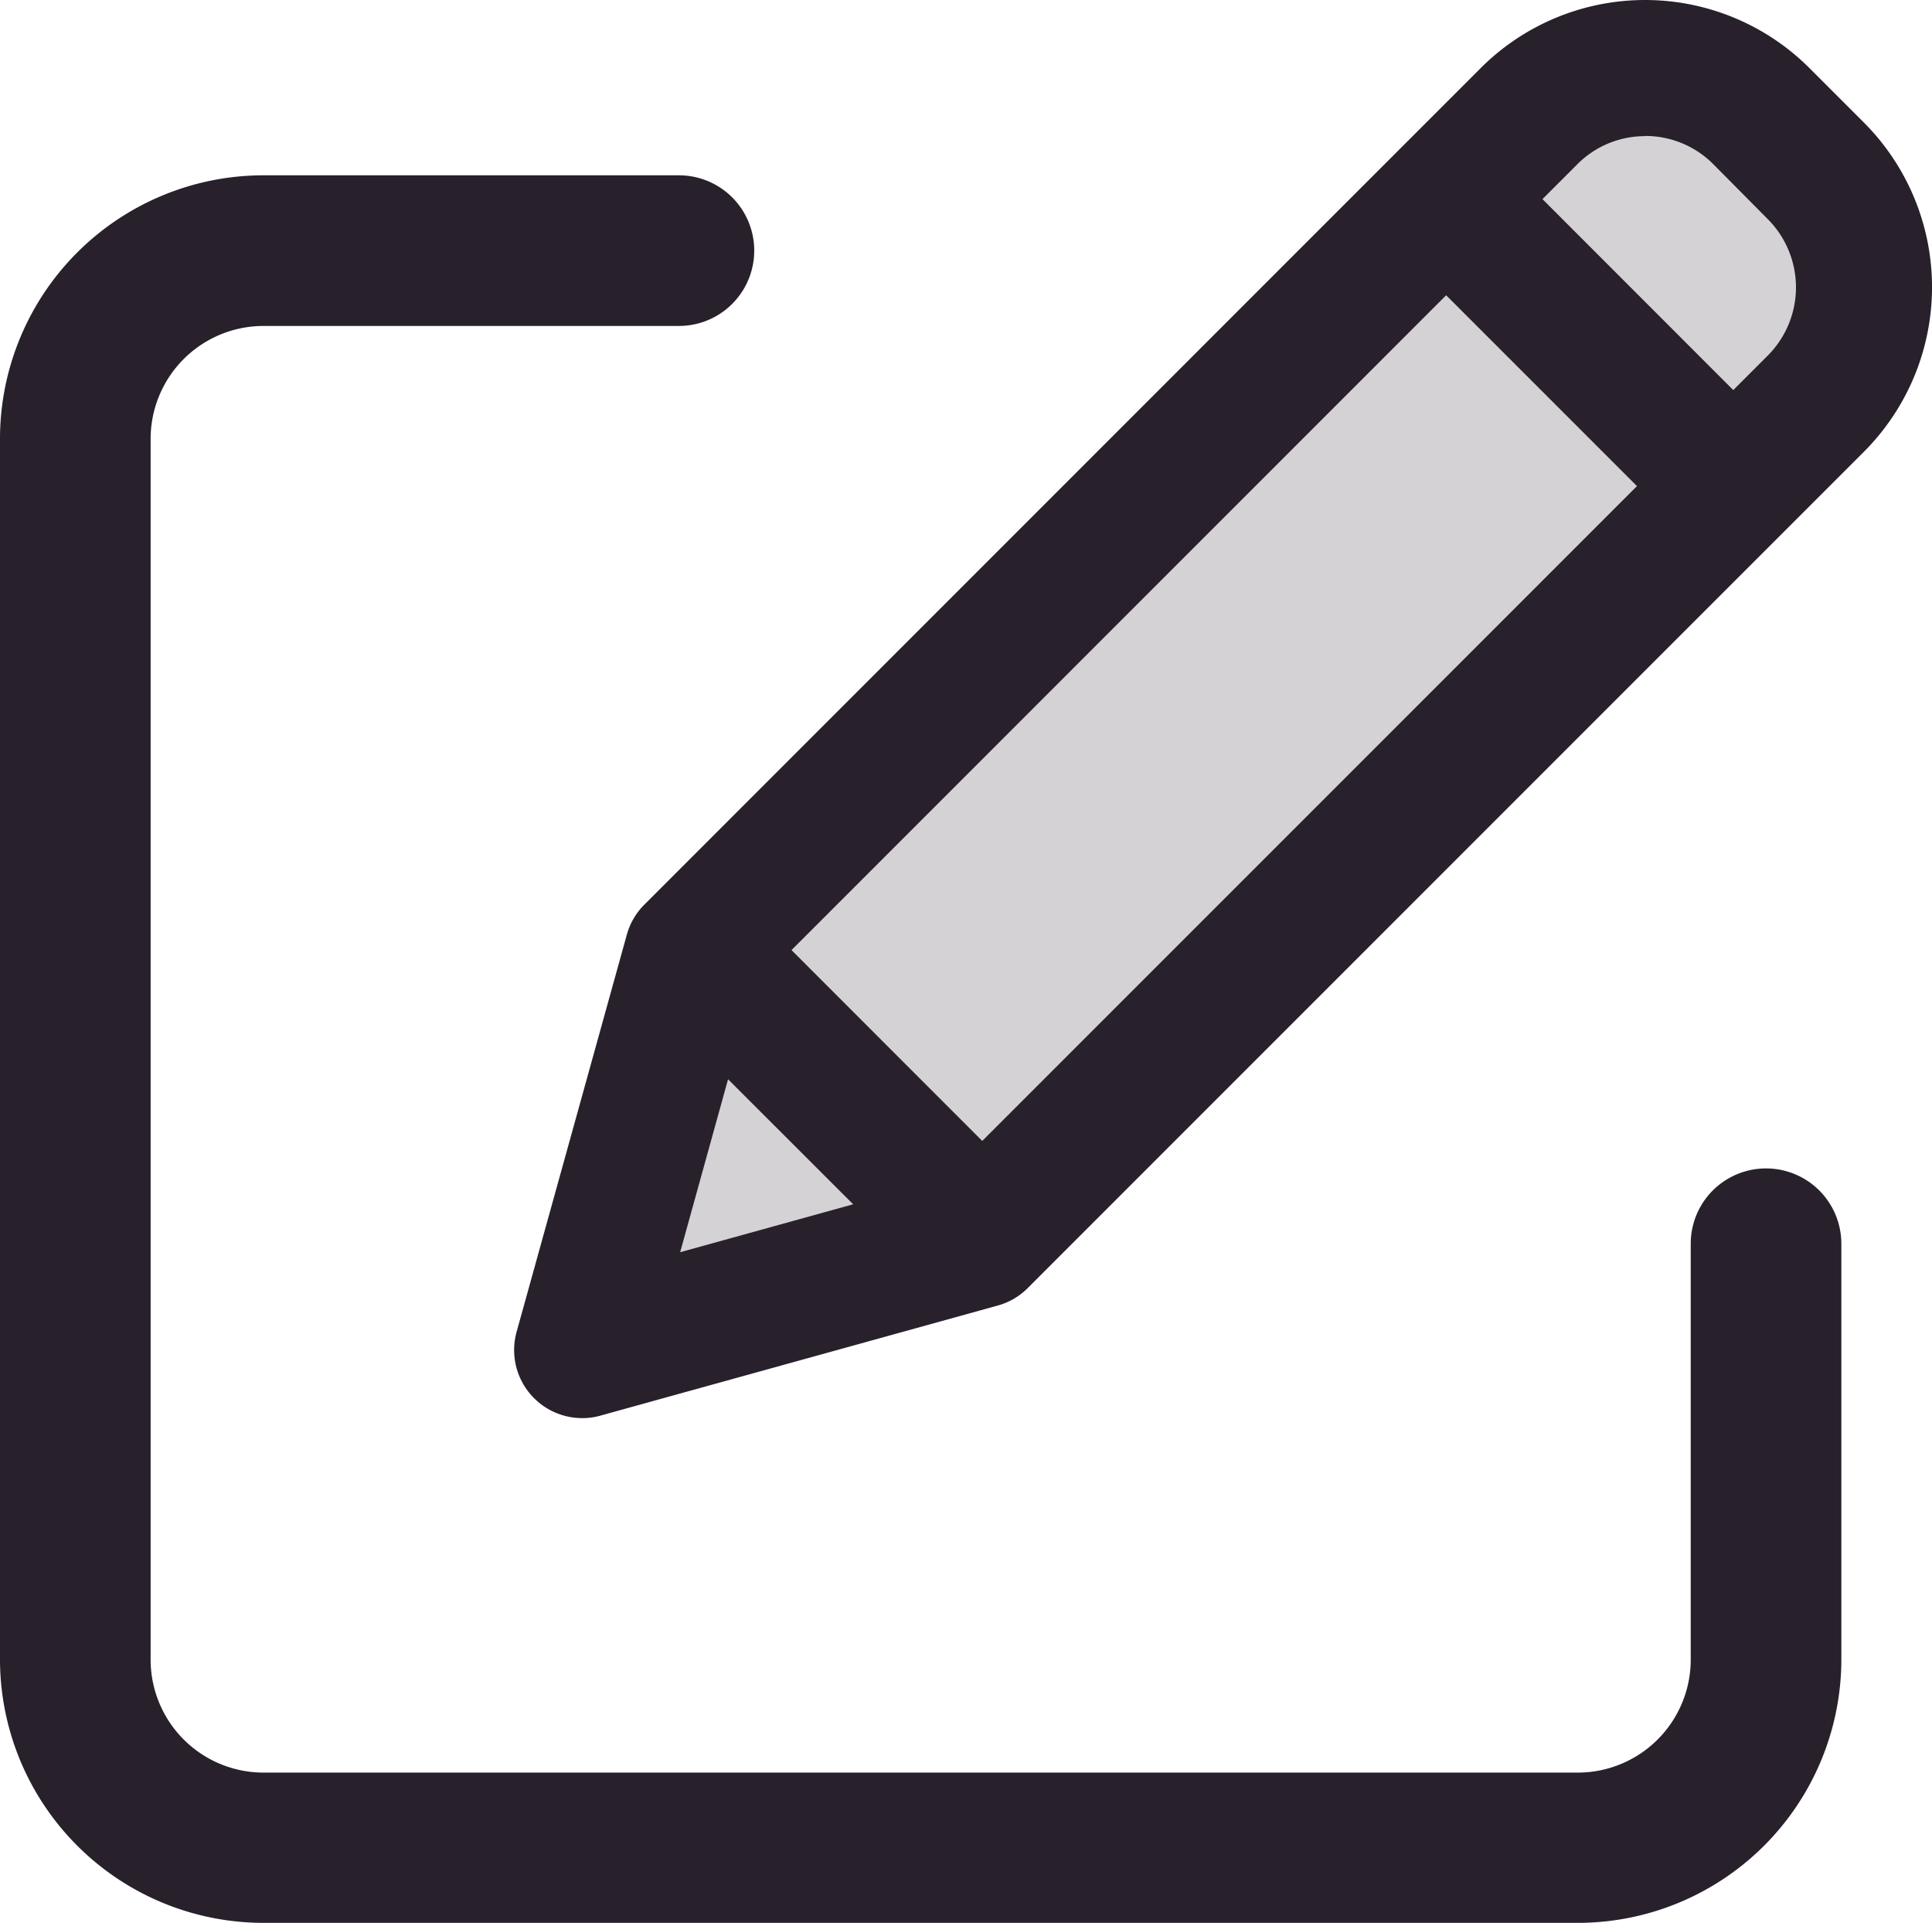
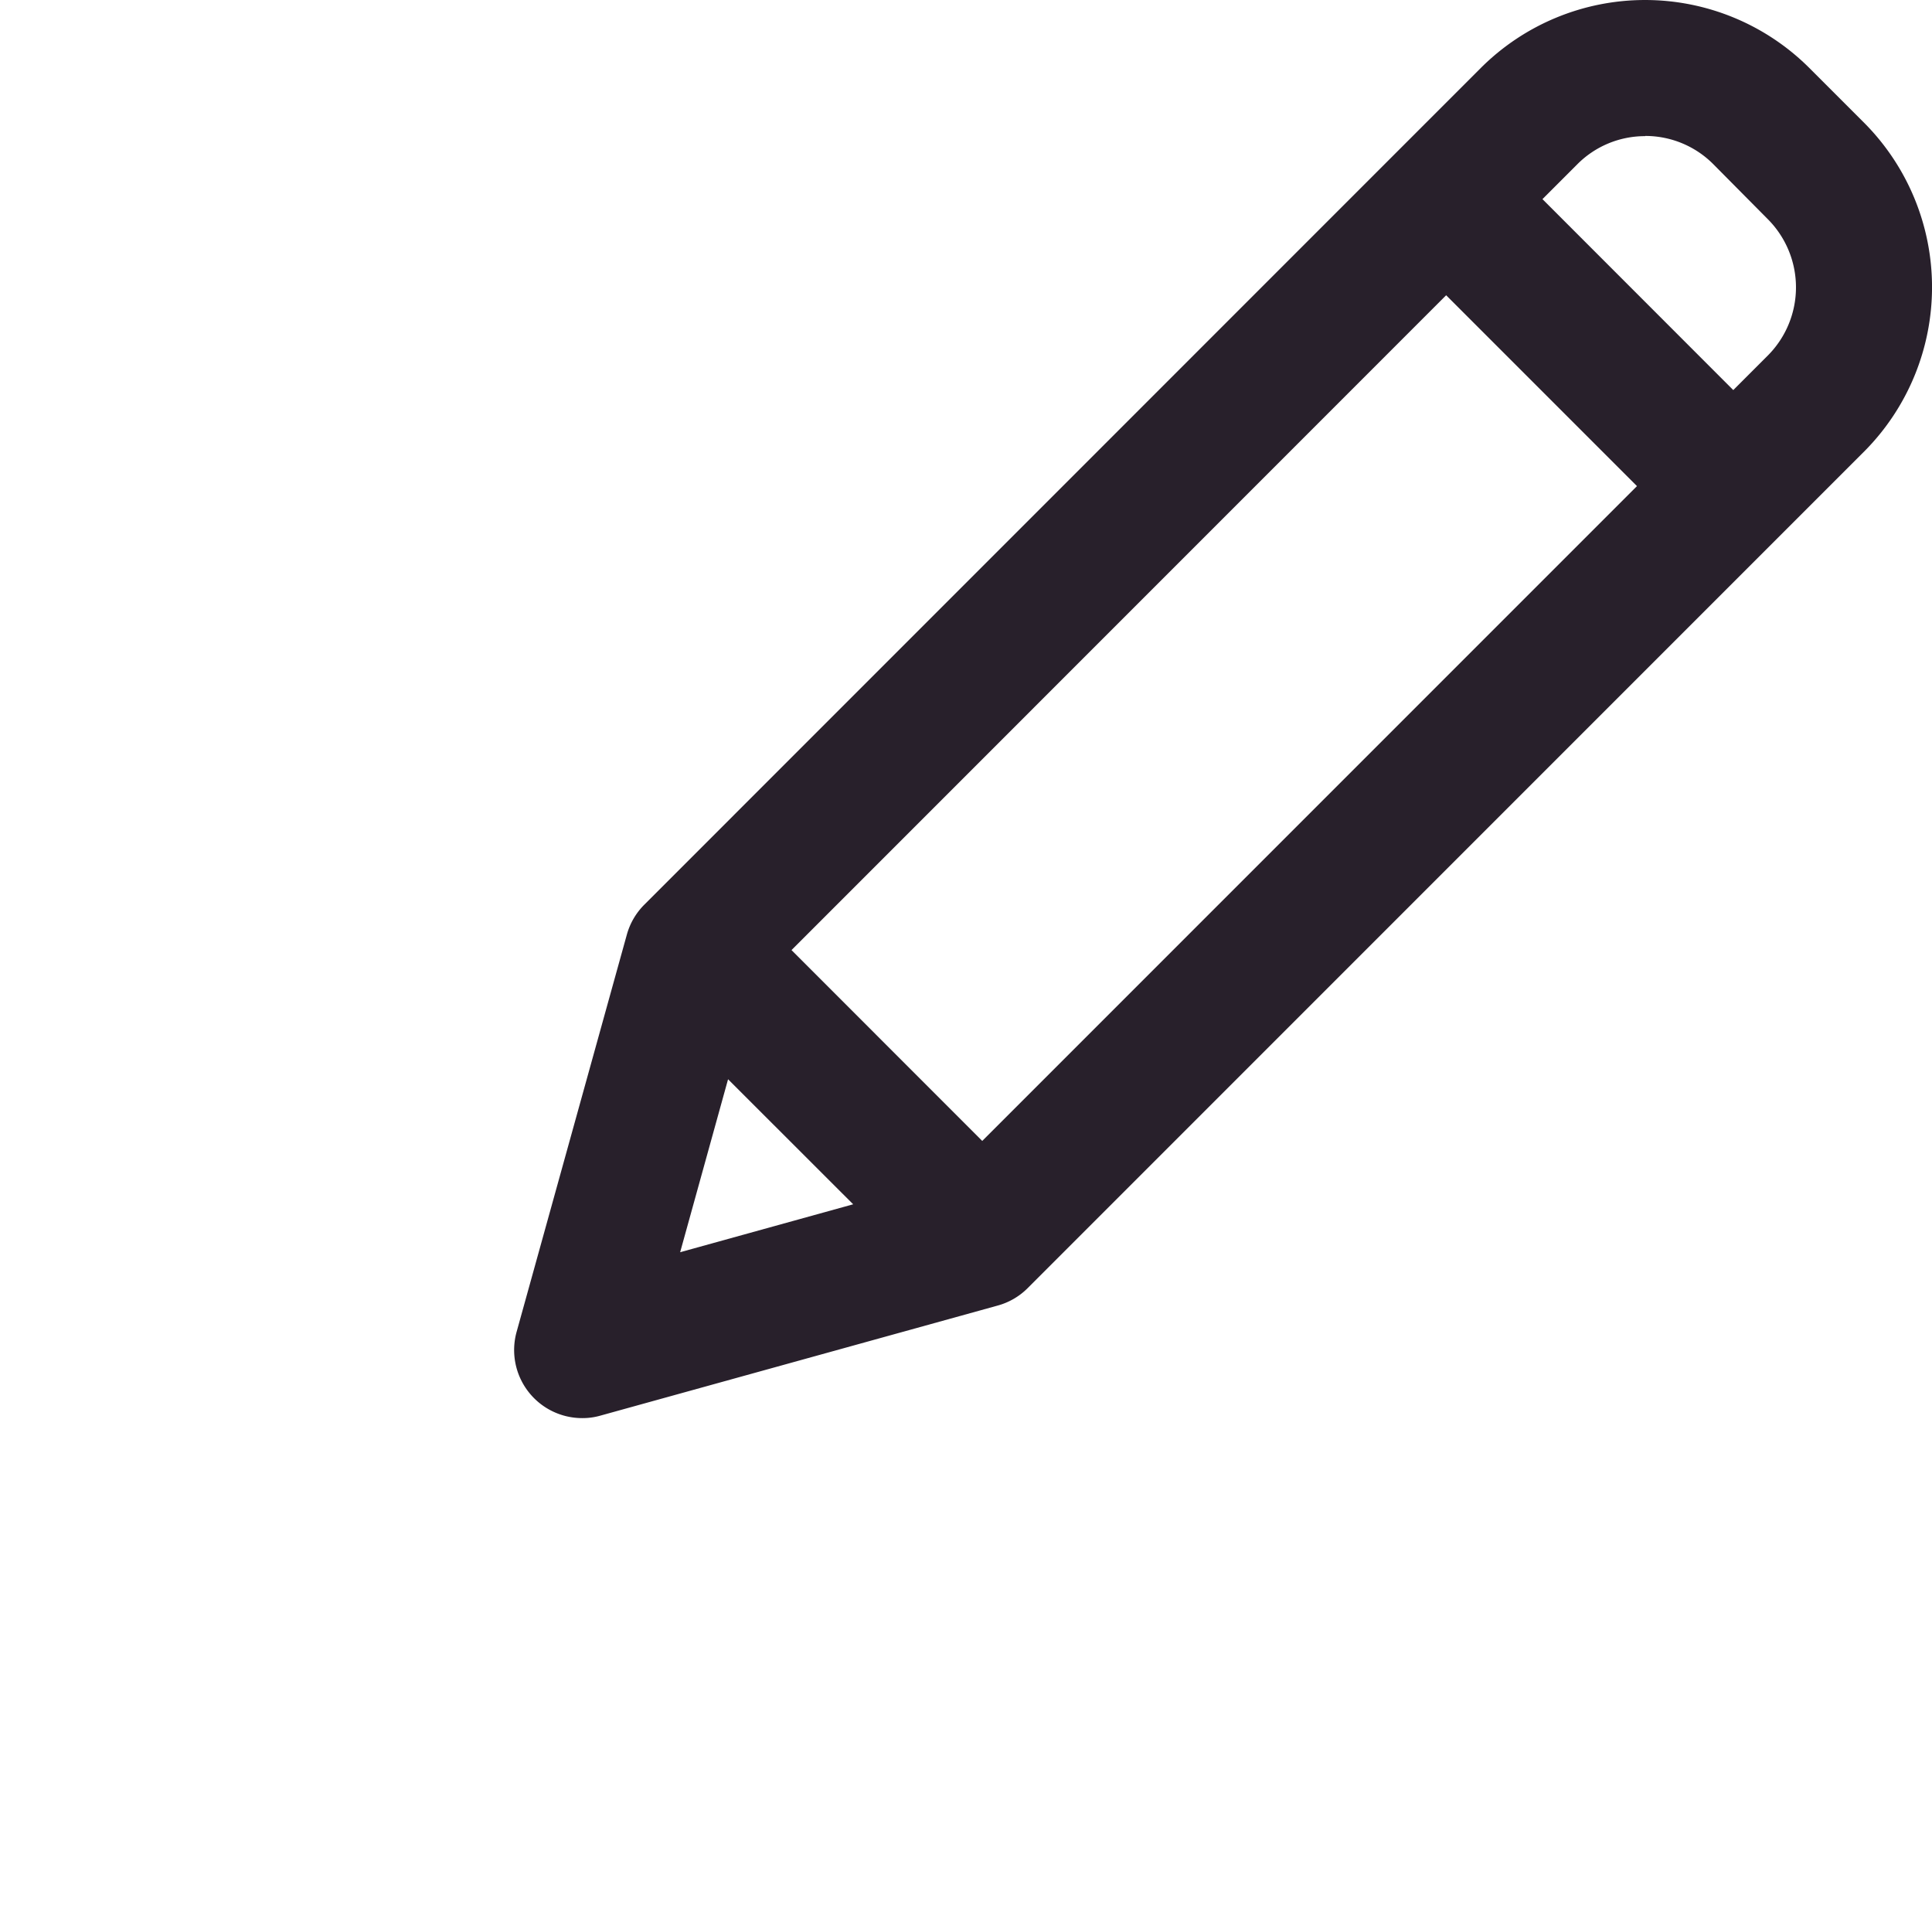
<svg xmlns="http://www.w3.org/2000/svg" width="20.523" height="20.423" viewBox="0 0 20.523 20.423">
  <defs>
    <clipPath id="a">
      <rect width="20.523" height="20.423" fill="none" />
    </clipPath>
    <clipPath id="b">
      <rect width="20.523" height="20.423" transform="translate(0 0)" fill="none" />
    </clipPath>
    <clipPath id="c">
-       <rect width="14.611" height="14.612" transform="translate(5.689 0.224)" fill="none" />
-     </clipPath>
+       </clipPath>
  </defs>
  <g clip-path="url(#a)">
    <g clip-path="url(#b)">
      <g opacity="0.2">
        <g clip-path="url(#c)">
          <path d="M19.06.88a2.242,2.242,0,0,0-3.17,0L7,9.766a.5.5,0,0,0-.128.22L5.707,14.2a.5.5,0,0,0,.613.613l4.219-1.169a.5.5,0,0,0,.219-.128l8.886-8.887a2.242,2.242,0,0,0,0-3.17Z" fill="#28202b" />
        </g>
      </g>
-       <path d="M2.79,20.423A2.8,2.8,0,0,1,0,17.633V4.652a2.8,2.8,0,0,1,2.79-2.79H7.212a.8.8,0,1,1,0,1.6H2.79A1.2,1.2,0,0,0,1.6,4.653V17.632A1.2,1.2,0,0,0,2.79,18.827H16.766a1.2,1.2,0,0,0,1.194-1.195V13.21a.8.8,0,0,1,1.6,0v4.422a2.8,2.8,0,0,1-2.789,2.791Z" fill="#28202b" />
      <path d="M6.188,15.062a.723.723,0,0,1-.7-.917L6.659,9.926a.723.723,0,0,1,.186-.318L15.731.721a2.47,2.47,0,0,1,3.488,0l.585.585a2.474,2.474,0,0,1,0,3.488l-8.887,8.887a.718.718,0,0,1-.317.185L6.38,15.035a.69.69,0,0,1-.192.027M7.225,13.3l1.838-.509L7.734,11.463Zm1.183-3.209,2.026,2.027,6.955-6.955L15.362,3.136Zm9.067-8.645a1.013,1.013,0,0,0-.721.3l-.369.369,2.027,2.028.369-.369a1.026,1.026,0,0,0,0-1.444L18.2,1.744a1.018,1.018,0,0,0-.722-.3" fill="#28202b" />
    </g>
  </g>
</svg>